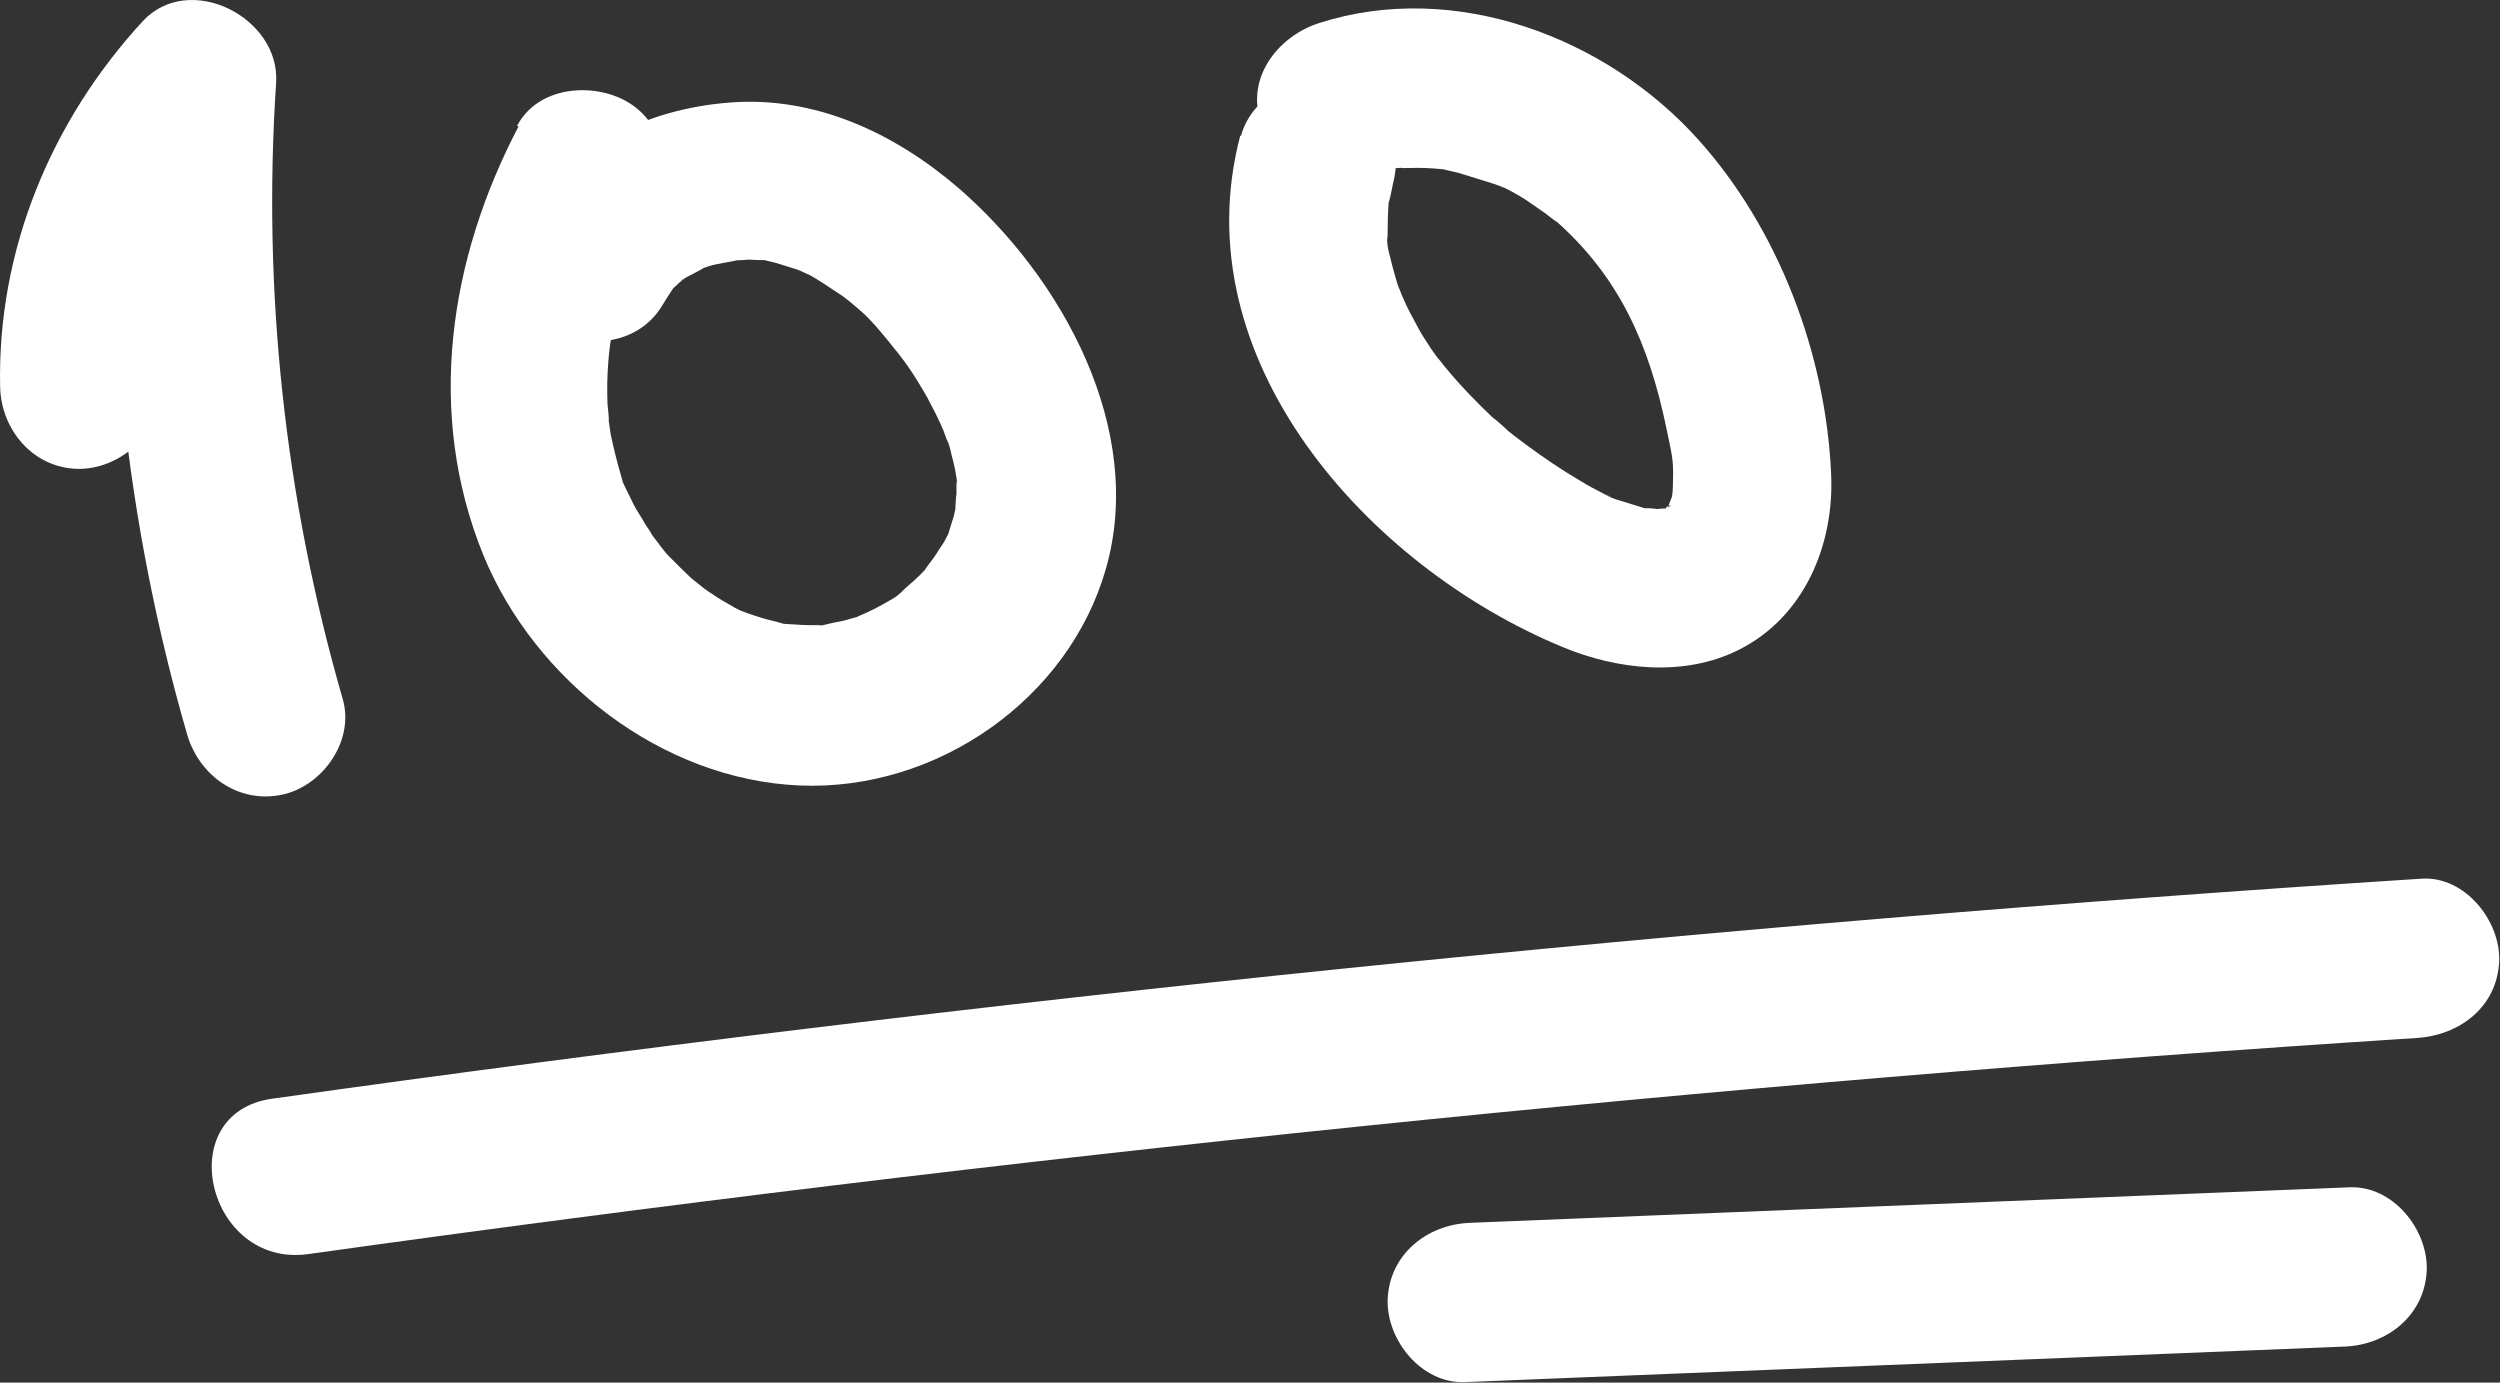
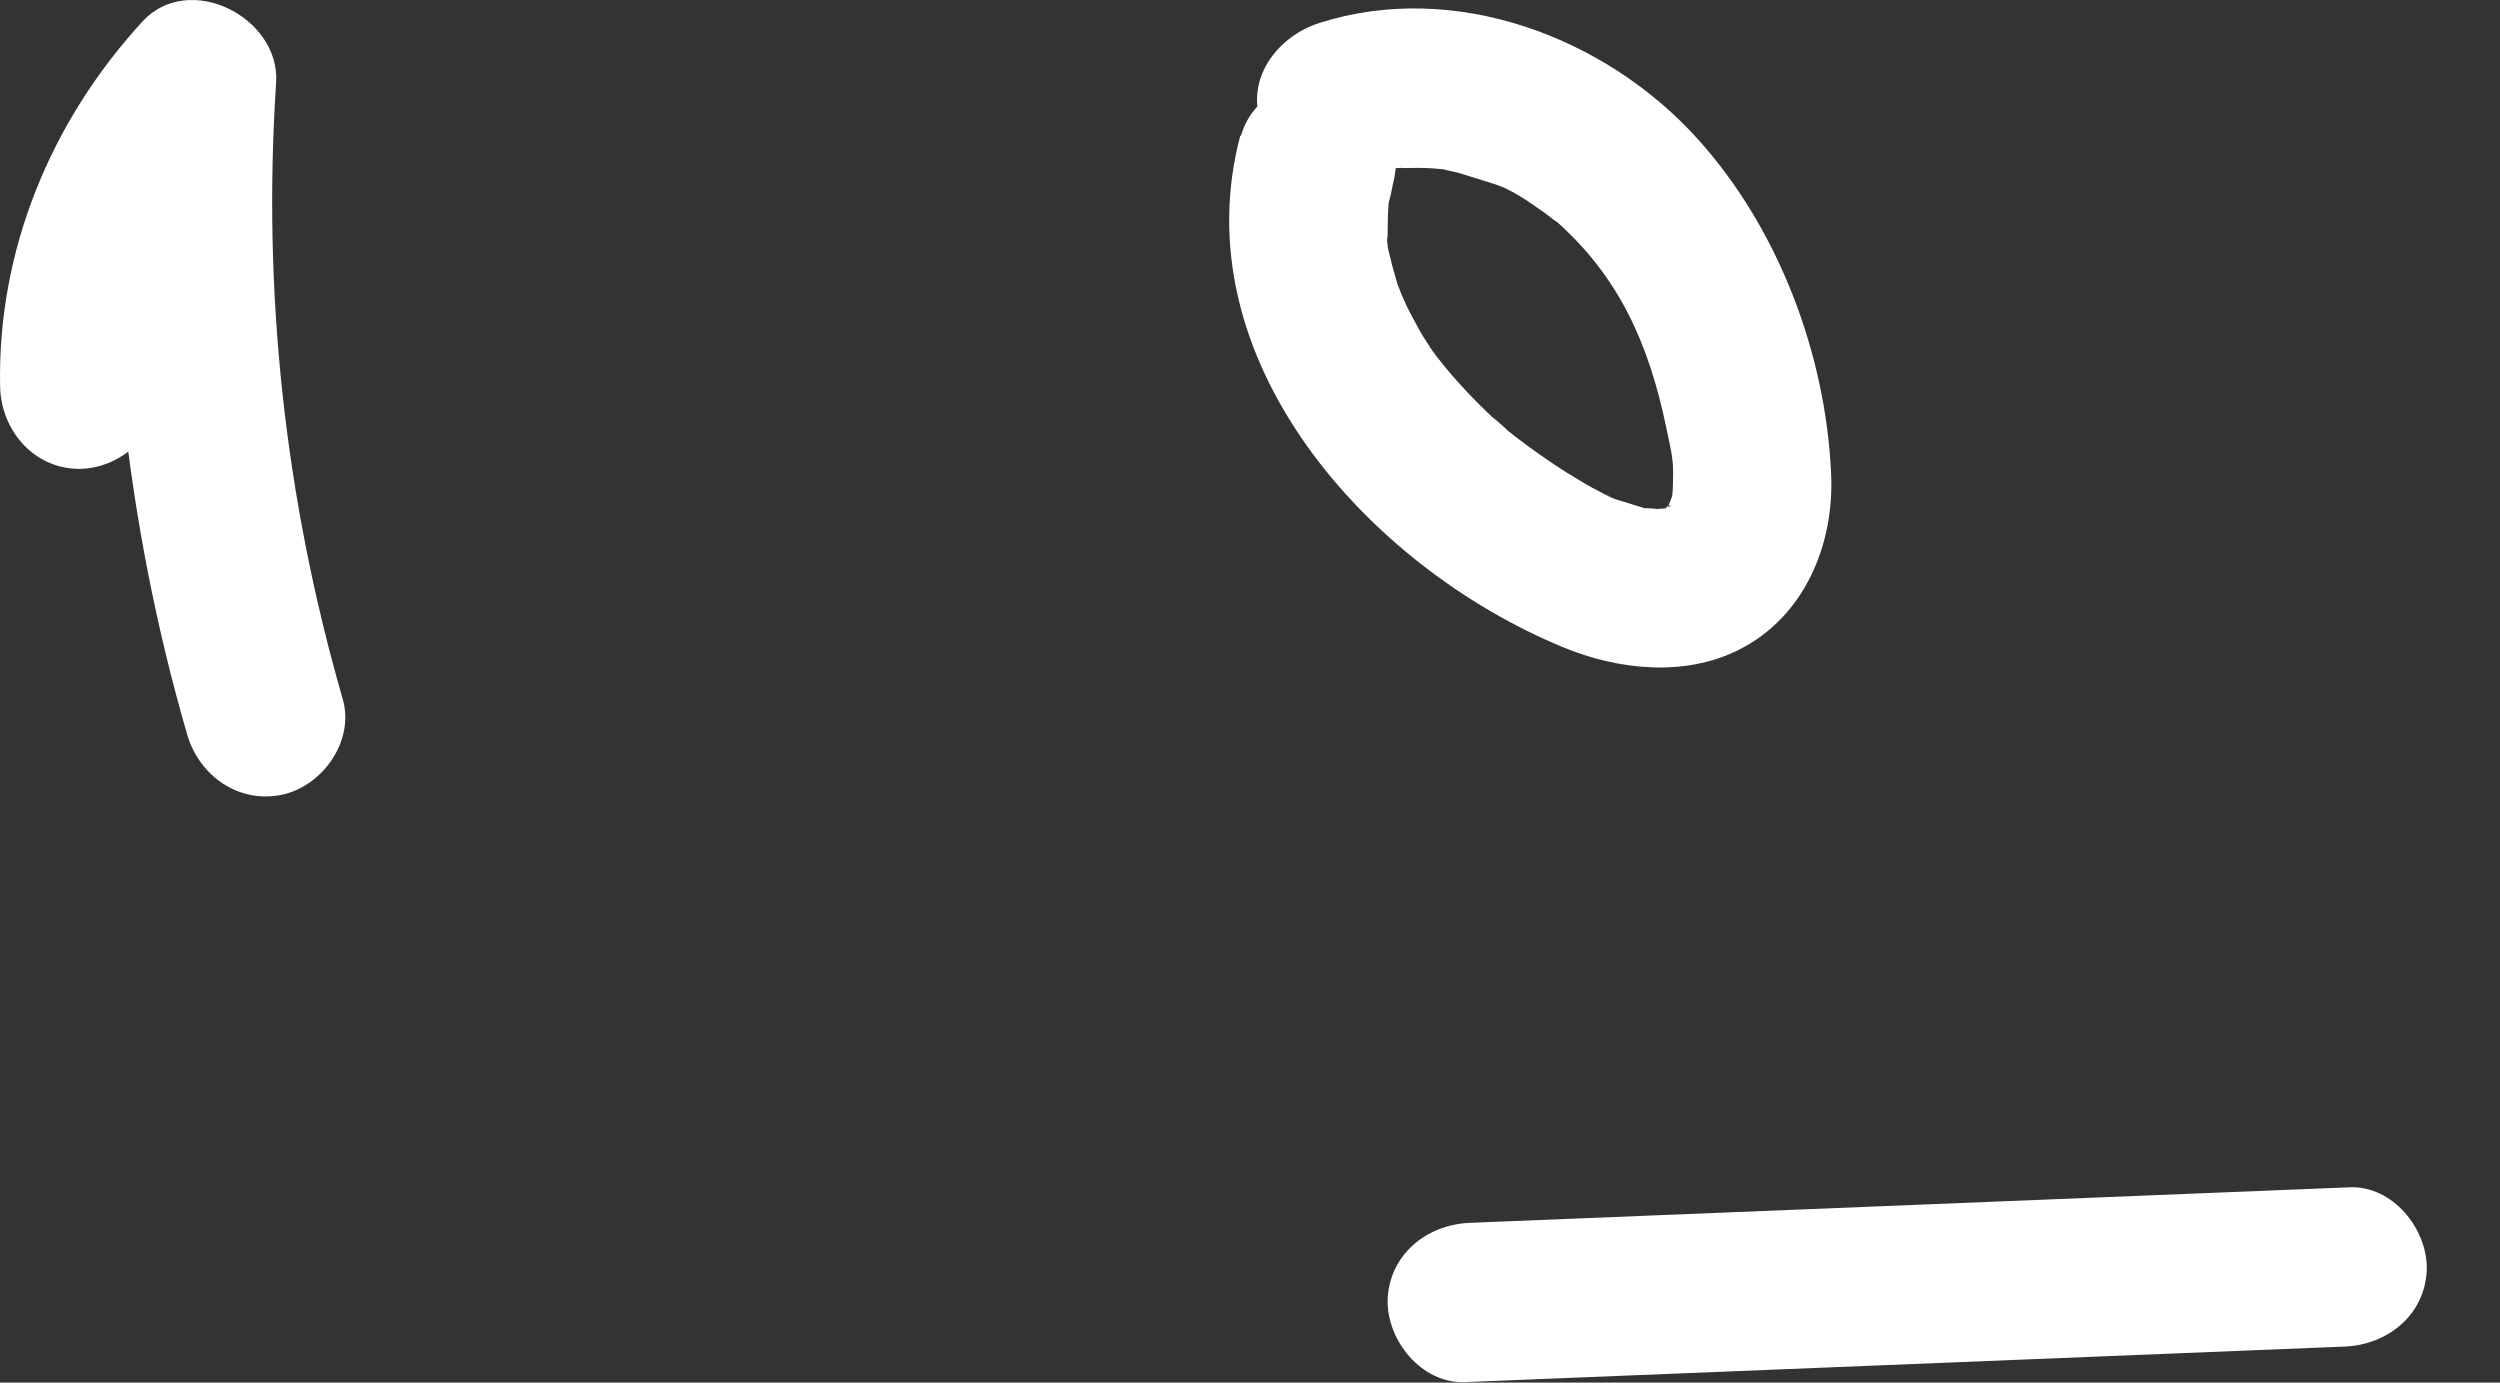
<svg xmlns="http://www.w3.org/2000/svg" viewBox="0 0 82.511 45.632" fill="none">
  <rect x="0" y="0" width="82.511" height="45.632" fill="#333333" stroke="none" />
  <path d="M5.261 12.931C5.197 9.857 6.181 6.86 8.262 4.589L3.855 2.561C3.359 9.837 4.146 17.236 6.18 24.251C6.583 25.615 7.89 26.543 9.339 26.222C10.671 25.92 11.712 24.426 11.309 23.063C9.4 16.444 8.658 9.61 9.113 2.734C9.259 0.578 6.242 -0.964 4.706 0.706C1.674 4.003 -0.09 8.272 0.004 12.759C0.033 14.172 1.074 15.43 2.546 15.474C3.91 15.512 5.291 14.344 5.261 12.931Z" fill="white" />
-   <path d="M17.115 4.171C14.821 8.55 14.046 13.621 15.948 18.311C17.656 22.474 21.848 25.728 26.383 25.924C30.918 26.12 35.276 23.069 36.5 18.77C37.817 14.17 35.051 9.157 31.622 6.195C29.515 4.385 26.895 3.16 24.073 3.385C21.252 3.611 18.801 4.859 17.429 7.24C16.73 8.427 16.966 10.151 18.228 10.873C19.415 11.572 21.106 11.353 21.861 10.074C21.973 9.889 22.078 9.728 22.183 9.568C22.425 9.231 21.914 9.815 22.191 9.543C22.346 9.399 22.468 9.271 22.64 9.16C22.533 9.237 22.245 9.367 22.673 9.142C22.804 9.073 22.969 8.987 23.1 8.917C23.733 8.563 22.861 8.98 23.265 8.831C23.421 8.769 23.57 8.733 23.744 8.704C23.835 8.677 24.498 8.58 24.249 8.586C23.884 8.61 24.689 8.585 24.639 8.569C24.805 8.566 24.964 8.587 25.13 8.584C25.621 8.598 25.296 8.58 25.163 8.566C25.313 8.613 25.472 8.635 25.648 8.689C25.874 8.759 26.099 8.83 26.325 8.9C26.426 8.931 26.947 9.202 26.594 9.01C27.022 9.226 27.402 9.509 27.815 9.775C28.06 9.961 28.06 9.961 28.407 10.261C28.755 10.561 29.011 10.888 29.292 11.223C29.872 11.926 30.121 12.278 30.603 13.116C30.794 13.478 30.985 13.84 31.142 14.219C31.169 14.31 31.363 14.838 31.256 14.474C31.309 14.656 31.371 14.813 31.399 14.987C31.489 15.317 31.572 15.673 31.596 16.038C31.554 15.64 31.574 16.197 31.568 16.305C31.545 16.38 31.51 17.112 31.546 16.821C31.589 16.504 31.499 16.971 31.476 17.047C31.413 17.247 31.359 17.423 31.296 17.624C31.073 18.078 31.266 17.724 31.296 17.624C31.225 17.767 31.153 17.91 31.056 18.045C30.959 18.18 30.887 18.323 30.798 18.433C30.798 18.433 30.337 19.032 30.589 18.753C30.841 18.473 30.304 19.05 30.312 19.025C30.149 19.194 29.936 19.348 29.773 19.518C29.725 19.586 29.373 19.834 29.758 19.568C29.618 19.663 29.479 19.757 29.348 19.826C29.044 20.007 28.715 20.18 28.369 20.321C27.957 20.496 28.931 20.192 28.212 20.382C28.063 20.418 27.906 20.48 27.732 20.509C27.559 20.537 27.41 20.573 27.261 20.61C26.582 20.757 27.661 20.651 26.978 20.632C26.646 20.639 26.322 20.621 25.972 20.595C25.189 20.545 26.223 20.673 25.788 20.566C25.587 20.504 25.379 20.466 25.178 20.404C24.852 20.303 24.525 20.202 24.215 20.05C24.626 20.233 24.215 20.05 24.172 20.01C23.962 19.889 23.726 19.761 23.524 19.616C23.339 19.503 23.161 19.366 23.009 19.236C22.916 19.18 22.509 18.806 22.831 19.098C22.577 18.854 22.322 18.61 22.093 18.374C21.966 18.252 21.871 18.112 21.752 17.965C21.794 18.006 21.282 17.352 21.478 17.605C21.632 17.818 21.357 17.375 21.315 17.334C21.193 17.104 21.039 16.891 20.918 16.661C20.814 16.464 20.735 16.274 20.632 16.077C20.422 15.599 20.67 16.309 20.499 15.705C20.365 15.251 20.256 14.804 20.154 14.333C20.126 14.159 20.105 13.96 20.077 13.786C20.134 14.134 20.051 13.337 20.051 13.337C20.032 12.864 20.039 12.398 20.079 11.915C20.189 10.408 20.826 8.267 21.497 6.989C22.169 5.711 22.002 4.119 20.698 3.356C19.553 2.699 17.744 2.853 17.065 4.156L17.115 4.171Z" fill="white" />
  <path d="M40.938 4.462C38.981 11.835 45.135 18.697 51.575 21.356C53.378 22.108 55.586 22.352 57.38 21.45C59.56 20.365 60.557 17.95 60.433 15.6C60.251 11.664 58.693 7.548 56.054 4.611C53.007 1.216 48.005 -0.666 43.545 0.758C42.233 1.176 41.171 2.47 41.575 3.916C41.926 5.181 43.33 6.332 44.734 5.887C45.064 5.797 45.37 5.699 45.725 5.617C45.899 5.588 46.048 5.552 46.222 5.523C45.791 5.582 46.222 5.523 46.298 5.547C46.63 5.54 46.962 5.533 47.312 5.559C47.471 5.58 47.662 5.584 47.82 5.606C47.295 5.526 48.071 5.684 48.121 5.7C48.448 5.801 48.774 5.902 49.1 6.003C49.276 6.058 49.427 6.104 49.595 6.184C49.183 6.002 49.595 6.184 49.67 6.207C49.981 6.359 50.284 6.535 50.554 6.729C50.689 6.826 50.849 6.931 50.984 7.028C50.984 7.028 51.626 7.53 51.279 7.229C53.447 9.113 54.425 11.37 54.999 14.135C55.174 14.987 55.236 15.144 55.217 15.826C55.212 16.017 55.216 16.183 55.187 16.367C55.162 16.8 55.288 16.041 55.163 16.442C55.14 16.518 54.942 16.979 55.078 16.718C54.961 17.095 55.213 16.458 55.078 16.718L54.923 16.863C55.168 16.692 55.201 16.674 55.037 16.761C54.741 16.917 55.281 16.506 55.095 16.751C55.079 16.802 54.54 16.854 54.913 16.805C55.253 16.773 54.813 16.774 54.722 16.801C54.589 16.787 54.43 16.765 54.289 16.776C53.907 16.768 54.691 16.901 54.314 16.784C53.988 16.683 53.661 16.582 53.335 16.481C53.185 16.434 53.042 16.362 52.924 16.298C53.41 16.504 53.075 16.345 52.949 16.306C52.689 16.17 52.403 16.026 52.15 15.865C51.544 15.512 50.954 15.109 50.371 14.68C50.126 14.494 49.856 14.301 49.619 14.089C49.991 14.398 49.364 13.845 49.23 13.748C48.72 13.26 48.219 12.747 47.759 12.191C47.656 12.077 47.562 11.938 47.46 11.824C47.418 11.783 47.057 11.258 47.246 11.537C47.435 11.816 47.152 11.398 47.117 11.332C47.005 11.16 46.911 11.02 46.825 10.856C46.651 10.527 46.453 10.19 46.313 9.844C46.244 9.713 46.207 9.564 46.138 9.432C46.278 9.778 46.182 9.556 46.111 9.341C46.004 8.978 45.914 8.647 45.831 8.291C45.795 8.142 45.784 8.001 45.773 7.86C45.7 7.563 45.756 8.268 45.796 7.785C45.797 7.427 45.805 7.045 45.831 6.695C45.837 6.587 45.904 6.195 45.823 6.72C45.893 6.494 45.931 6.286 45.976 6.052C46.33 4.731 45.666 3.149 44.244 2.763C42.923 2.408 41.341 3.073 40.955 4.495L40.938 4.462Z" fill="white" />
-   <path d="M10.163 41.392C33.264 38.157 56.49 35.758 79.769 34.257C81.172 34.169 82.424 33.237 82.484 31.714C82.531 30.408 81.37 28.919 79.941 28.999C56.215 30.527 32.54 32.951 8.975 36.263C5.634 36.74 6.83 41.844 10.163 41.392Z" fill="white" />
  <path d="M48.341 45.616L77.379 44.443C78.8 44.388 80.043 43.398 80.094 41.9C80.124 40.562 78.972 39.131 77.552 39.186L48.514 40.359C47.093 40.414 45.85 41.404 45.798 42.902C45.768 44.24 46.921 45.671 48.341 45.616Z" fill="white" />
</svg>